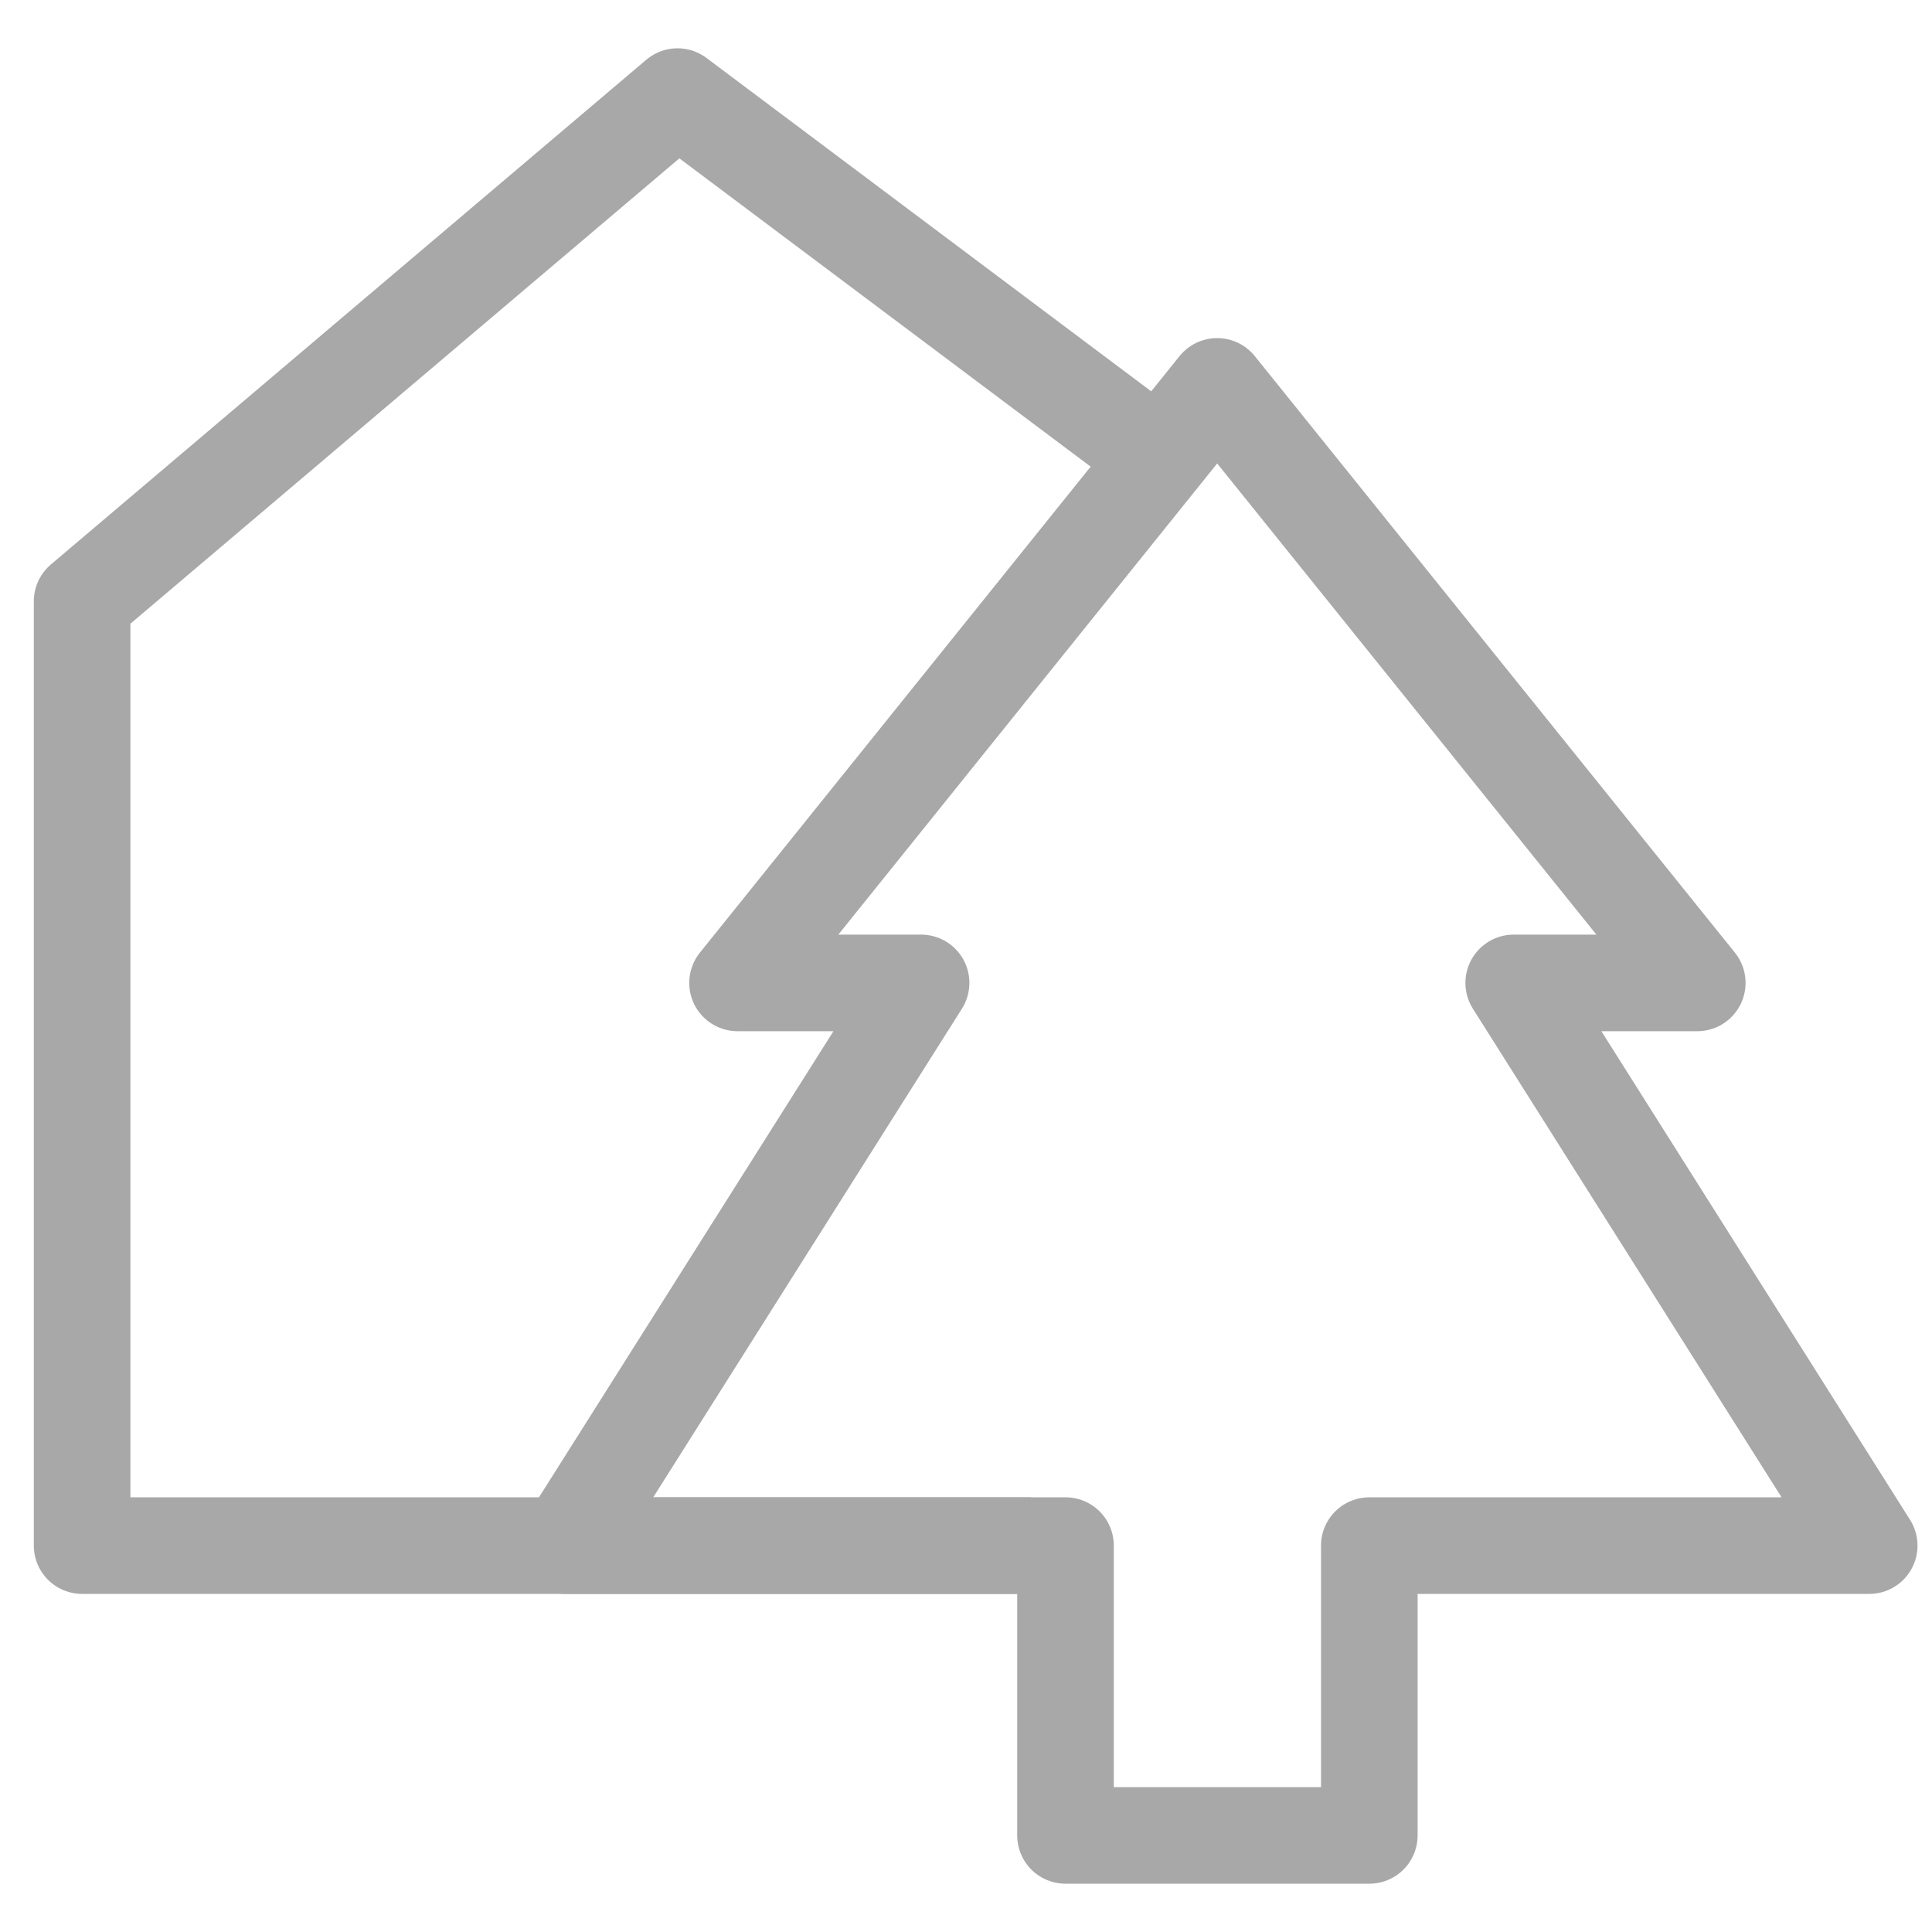
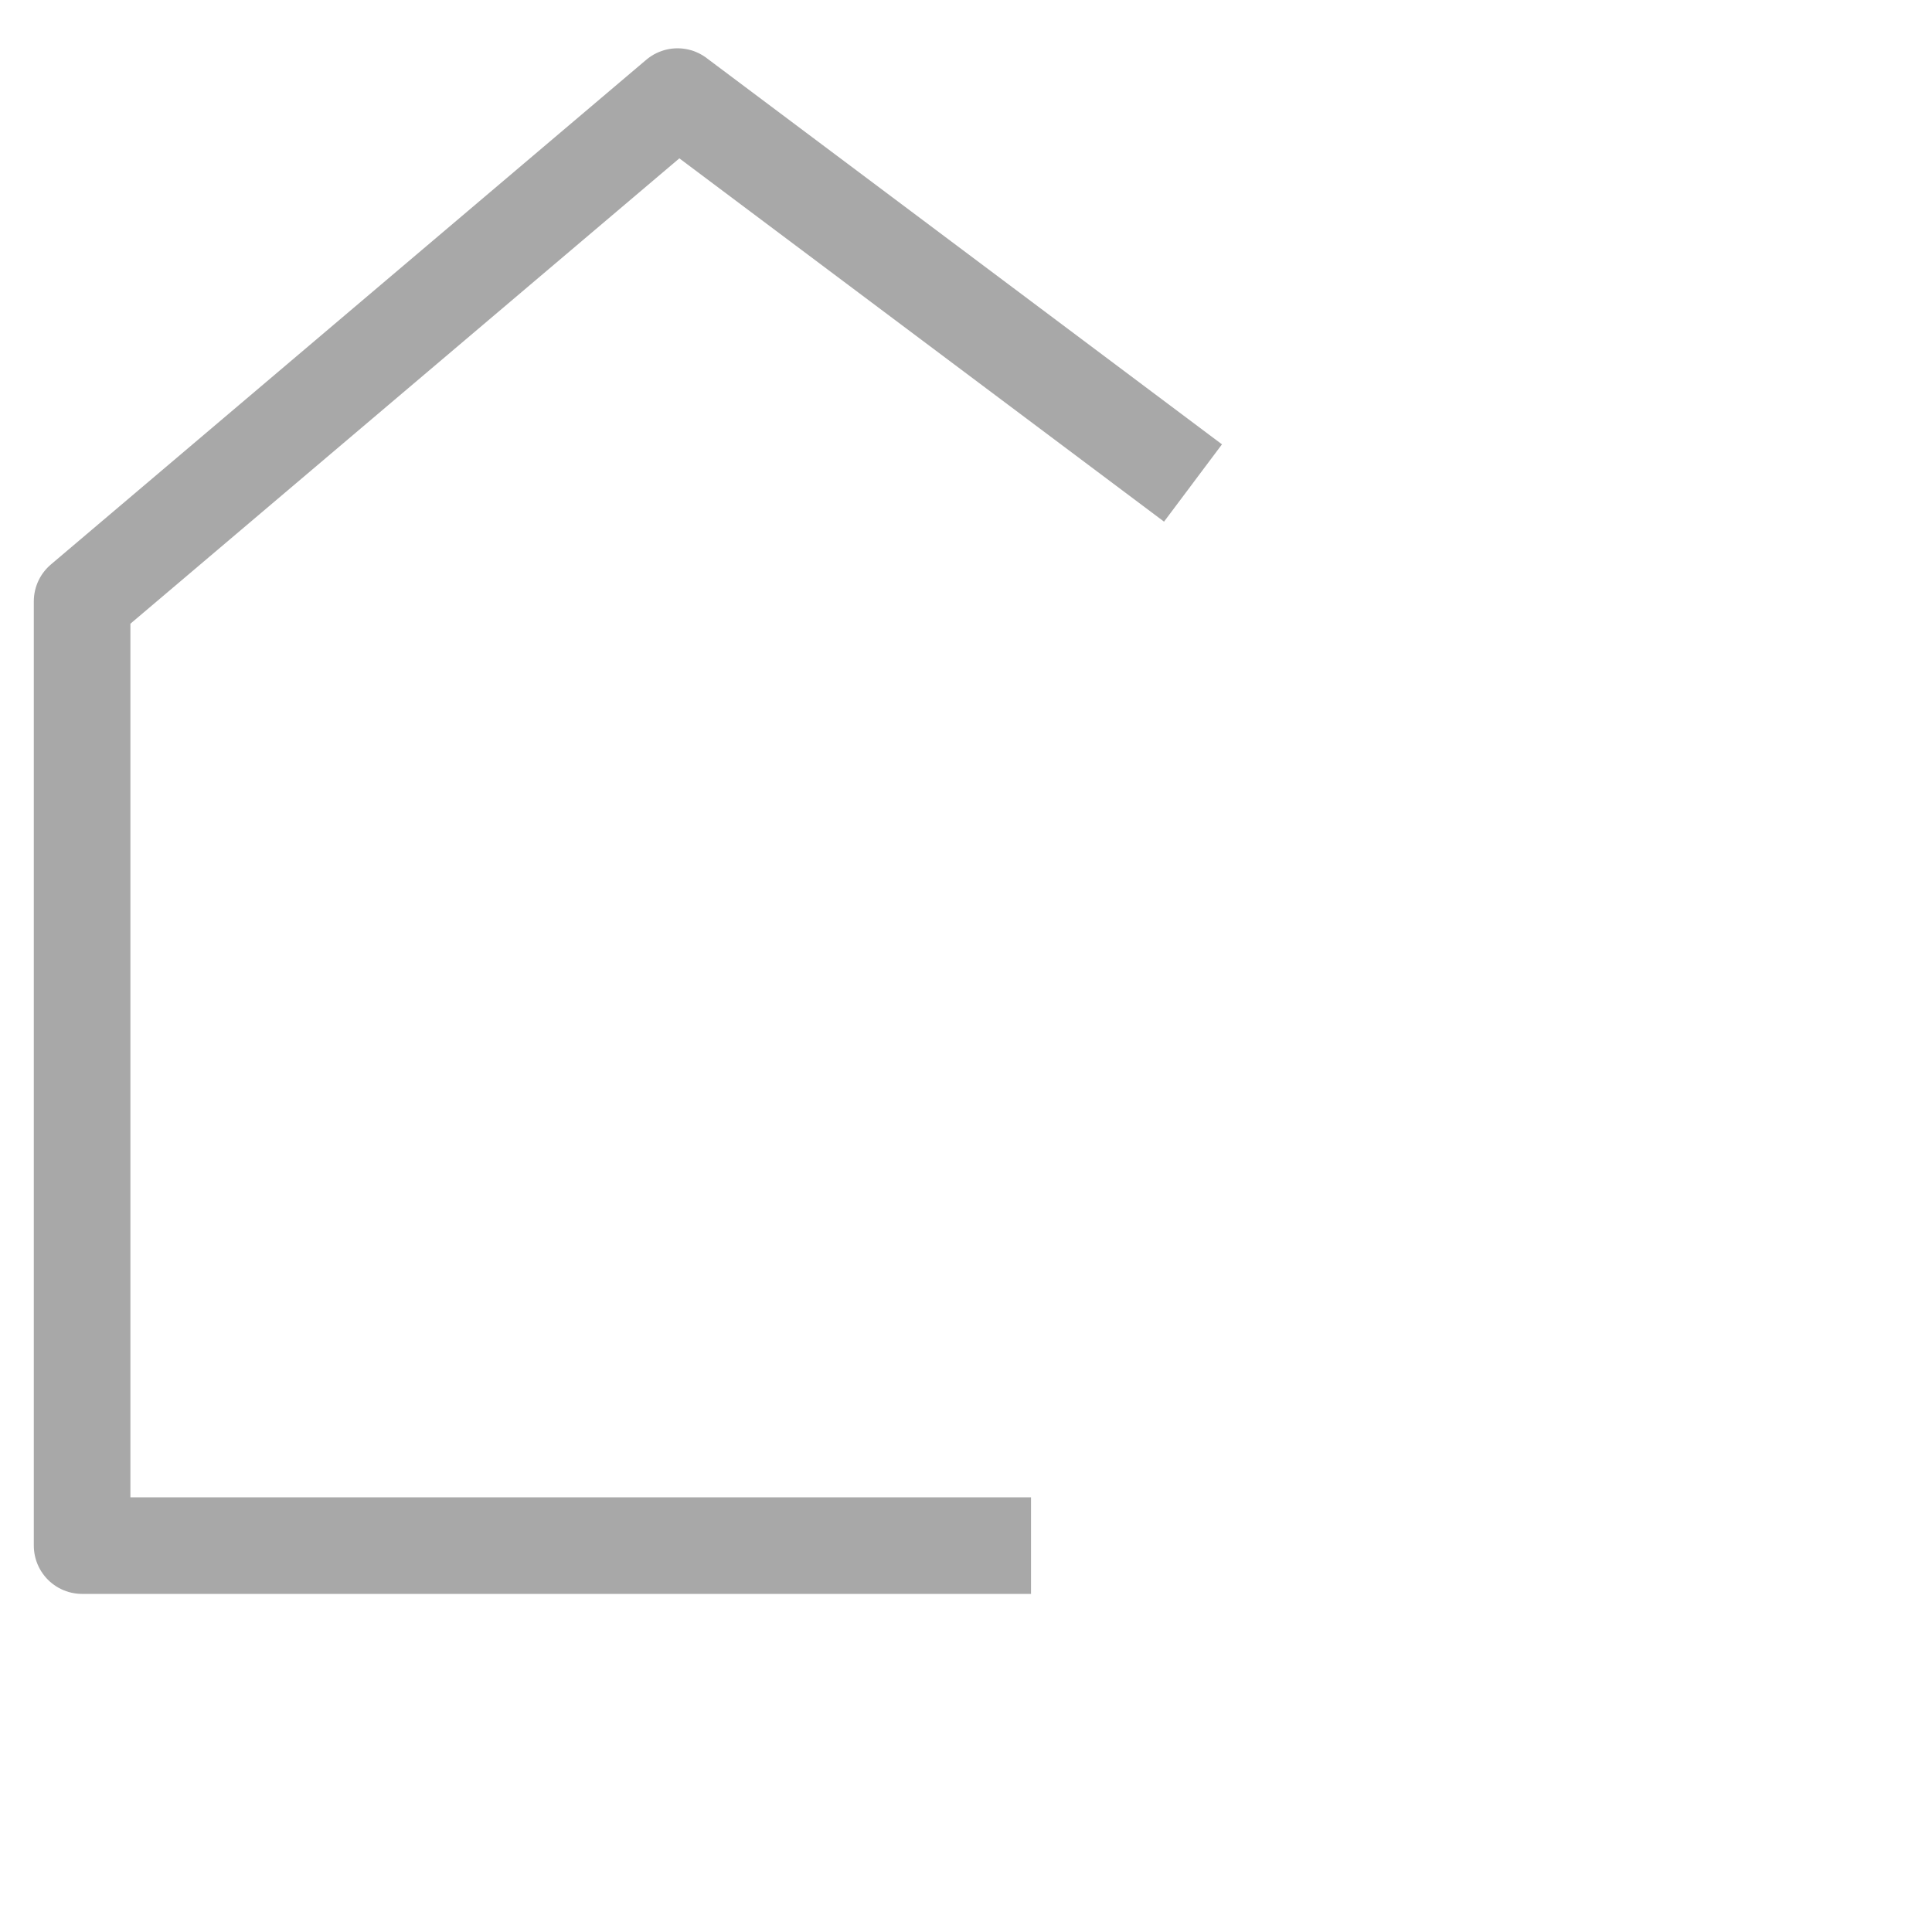
<svg xmlns="http://www.w3.org/2000/svg" fill="none" viewBox="0 0 40 40" height="40" width="40">
-   <path stroke-linejoin="round" stroke-width="2" stroke="#A8A8A8" d="M24.7 10L14.027 2L1.7 12.45V32H14.027H21.346" />
-   <path stroke-linejoin="round" stroke-width="2" stroke="#A8A8A8" d="M25.2 38H22.06V32H11.71L19.07 20.35H15.27L25.2 8L35.14 20.35H31.34L38.7 32H28.35V38H25.2Z" />
+   <path stroke-linejoin="round" stroke-width="2" stroke="#A8A8A8" d="M24.7 10L14.027 2L1.7 12.45V32H21.346" />
</svg>